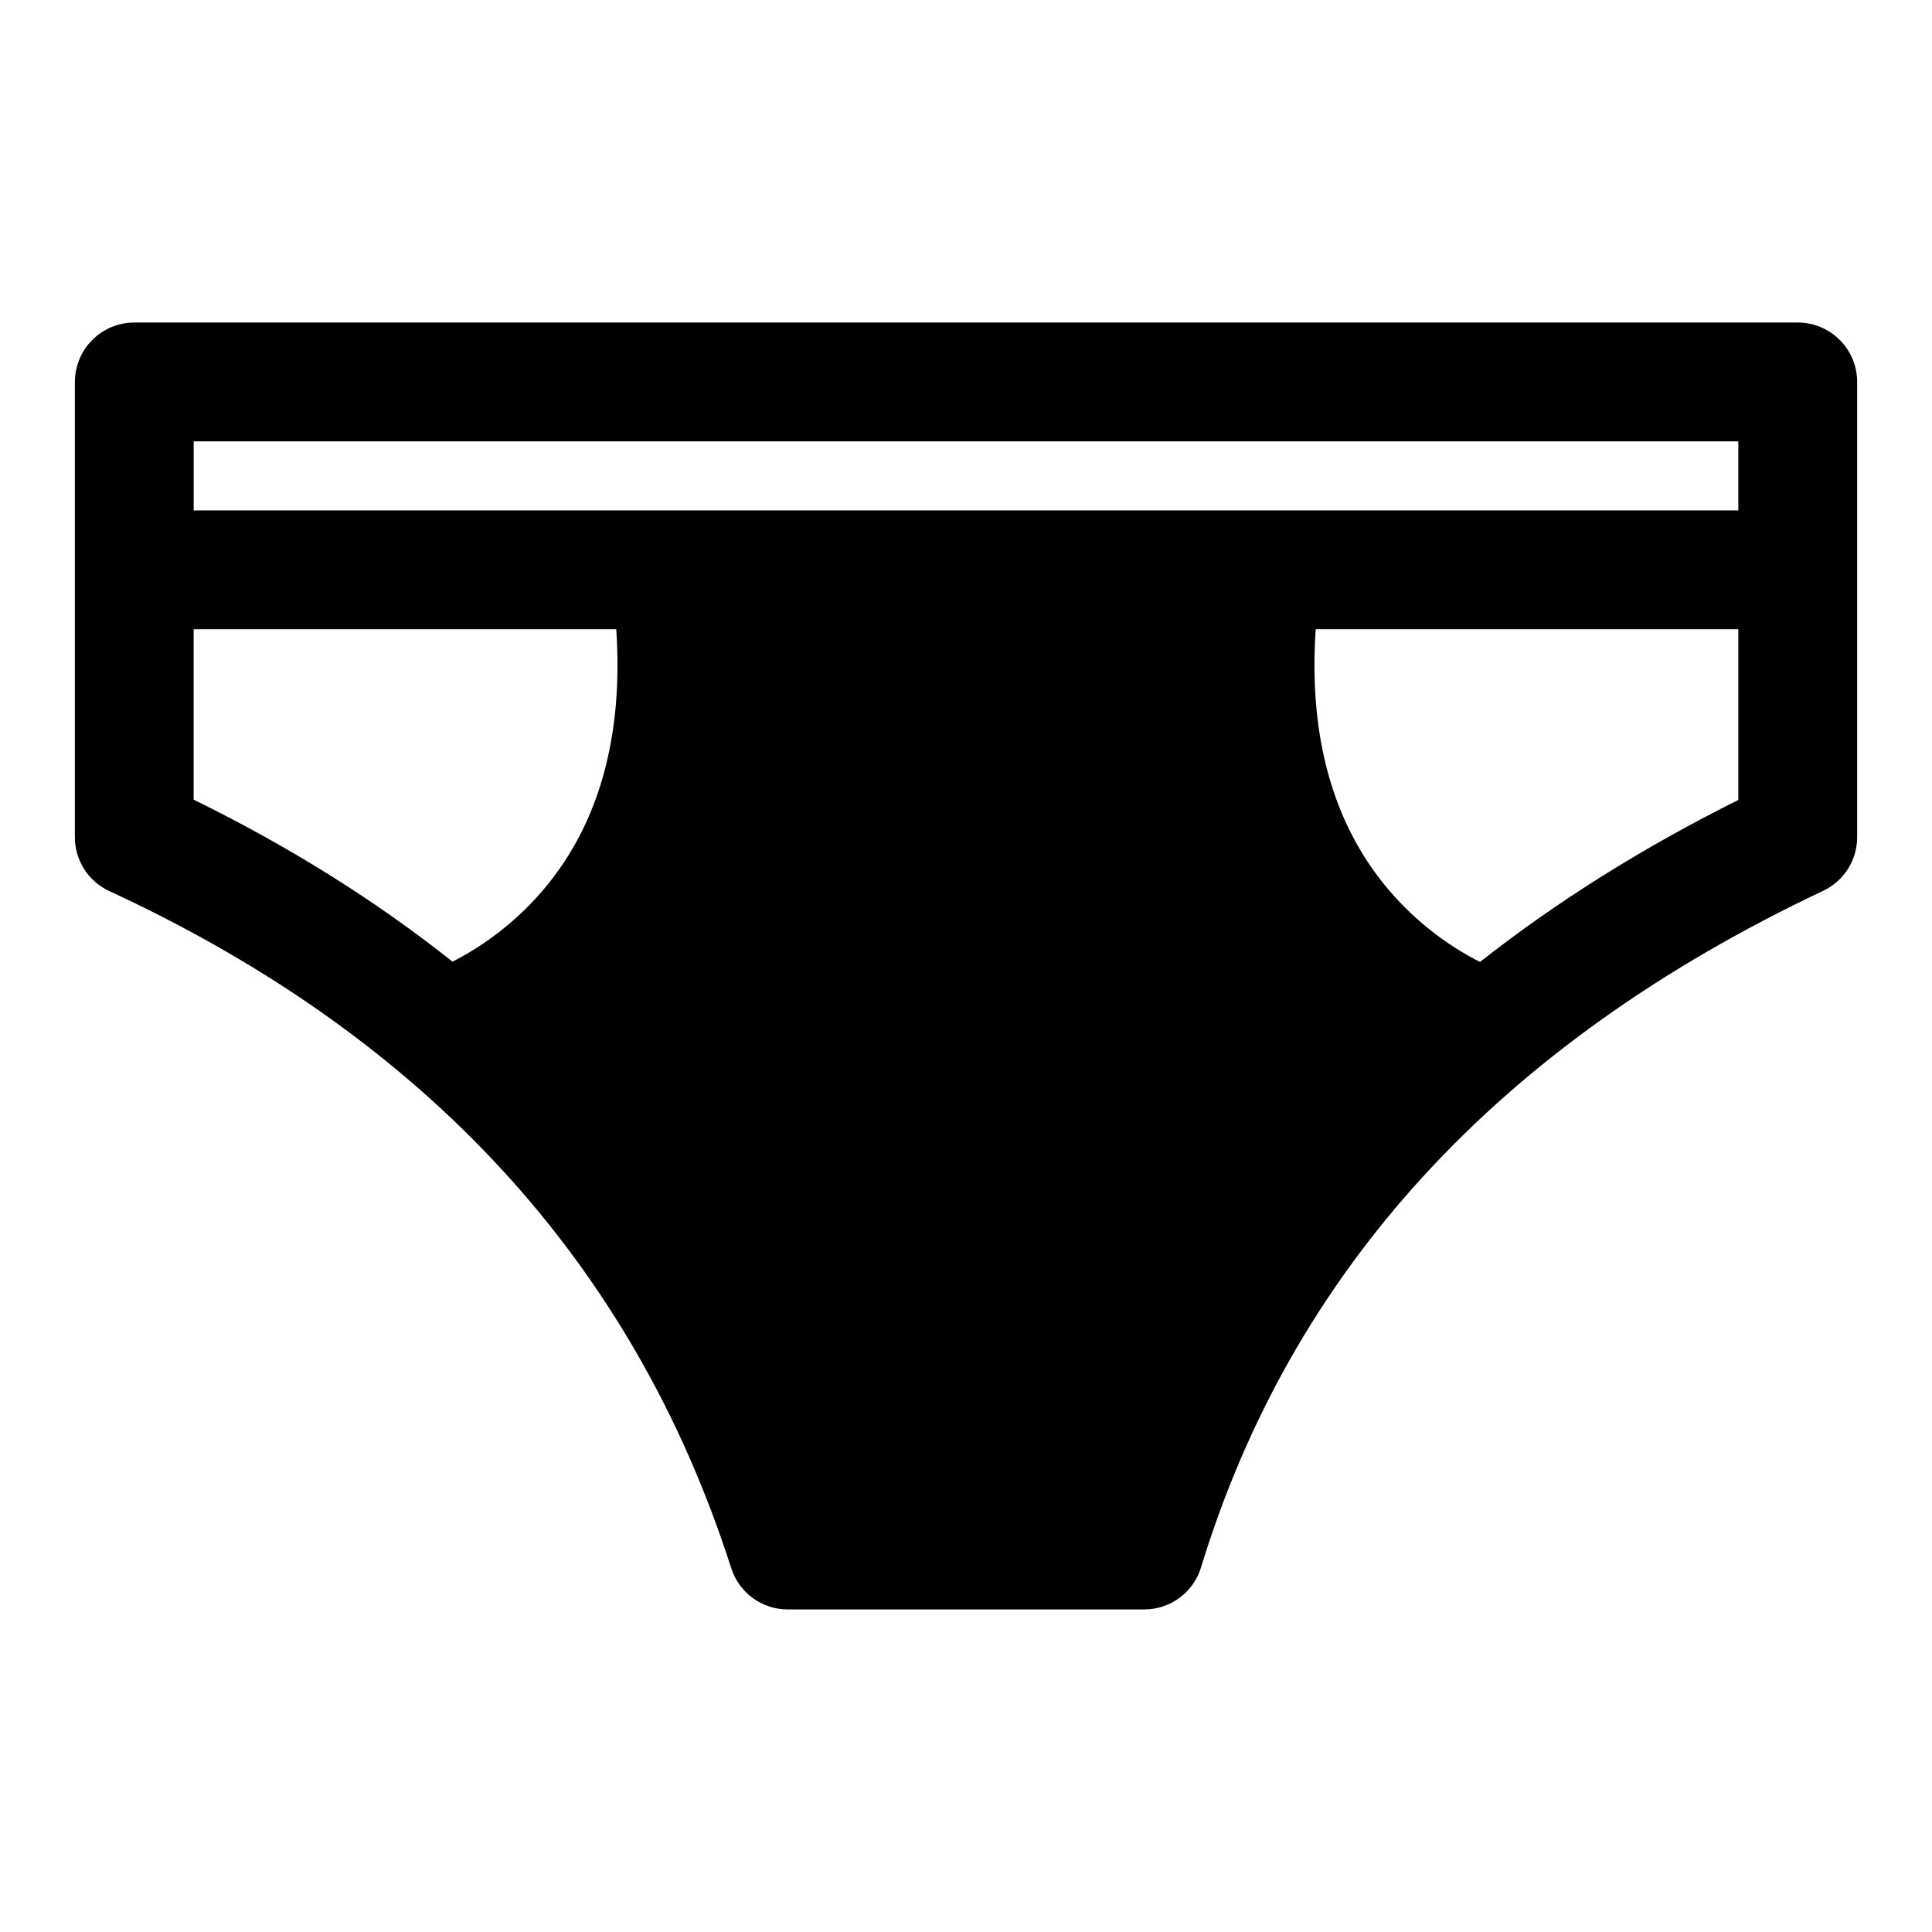
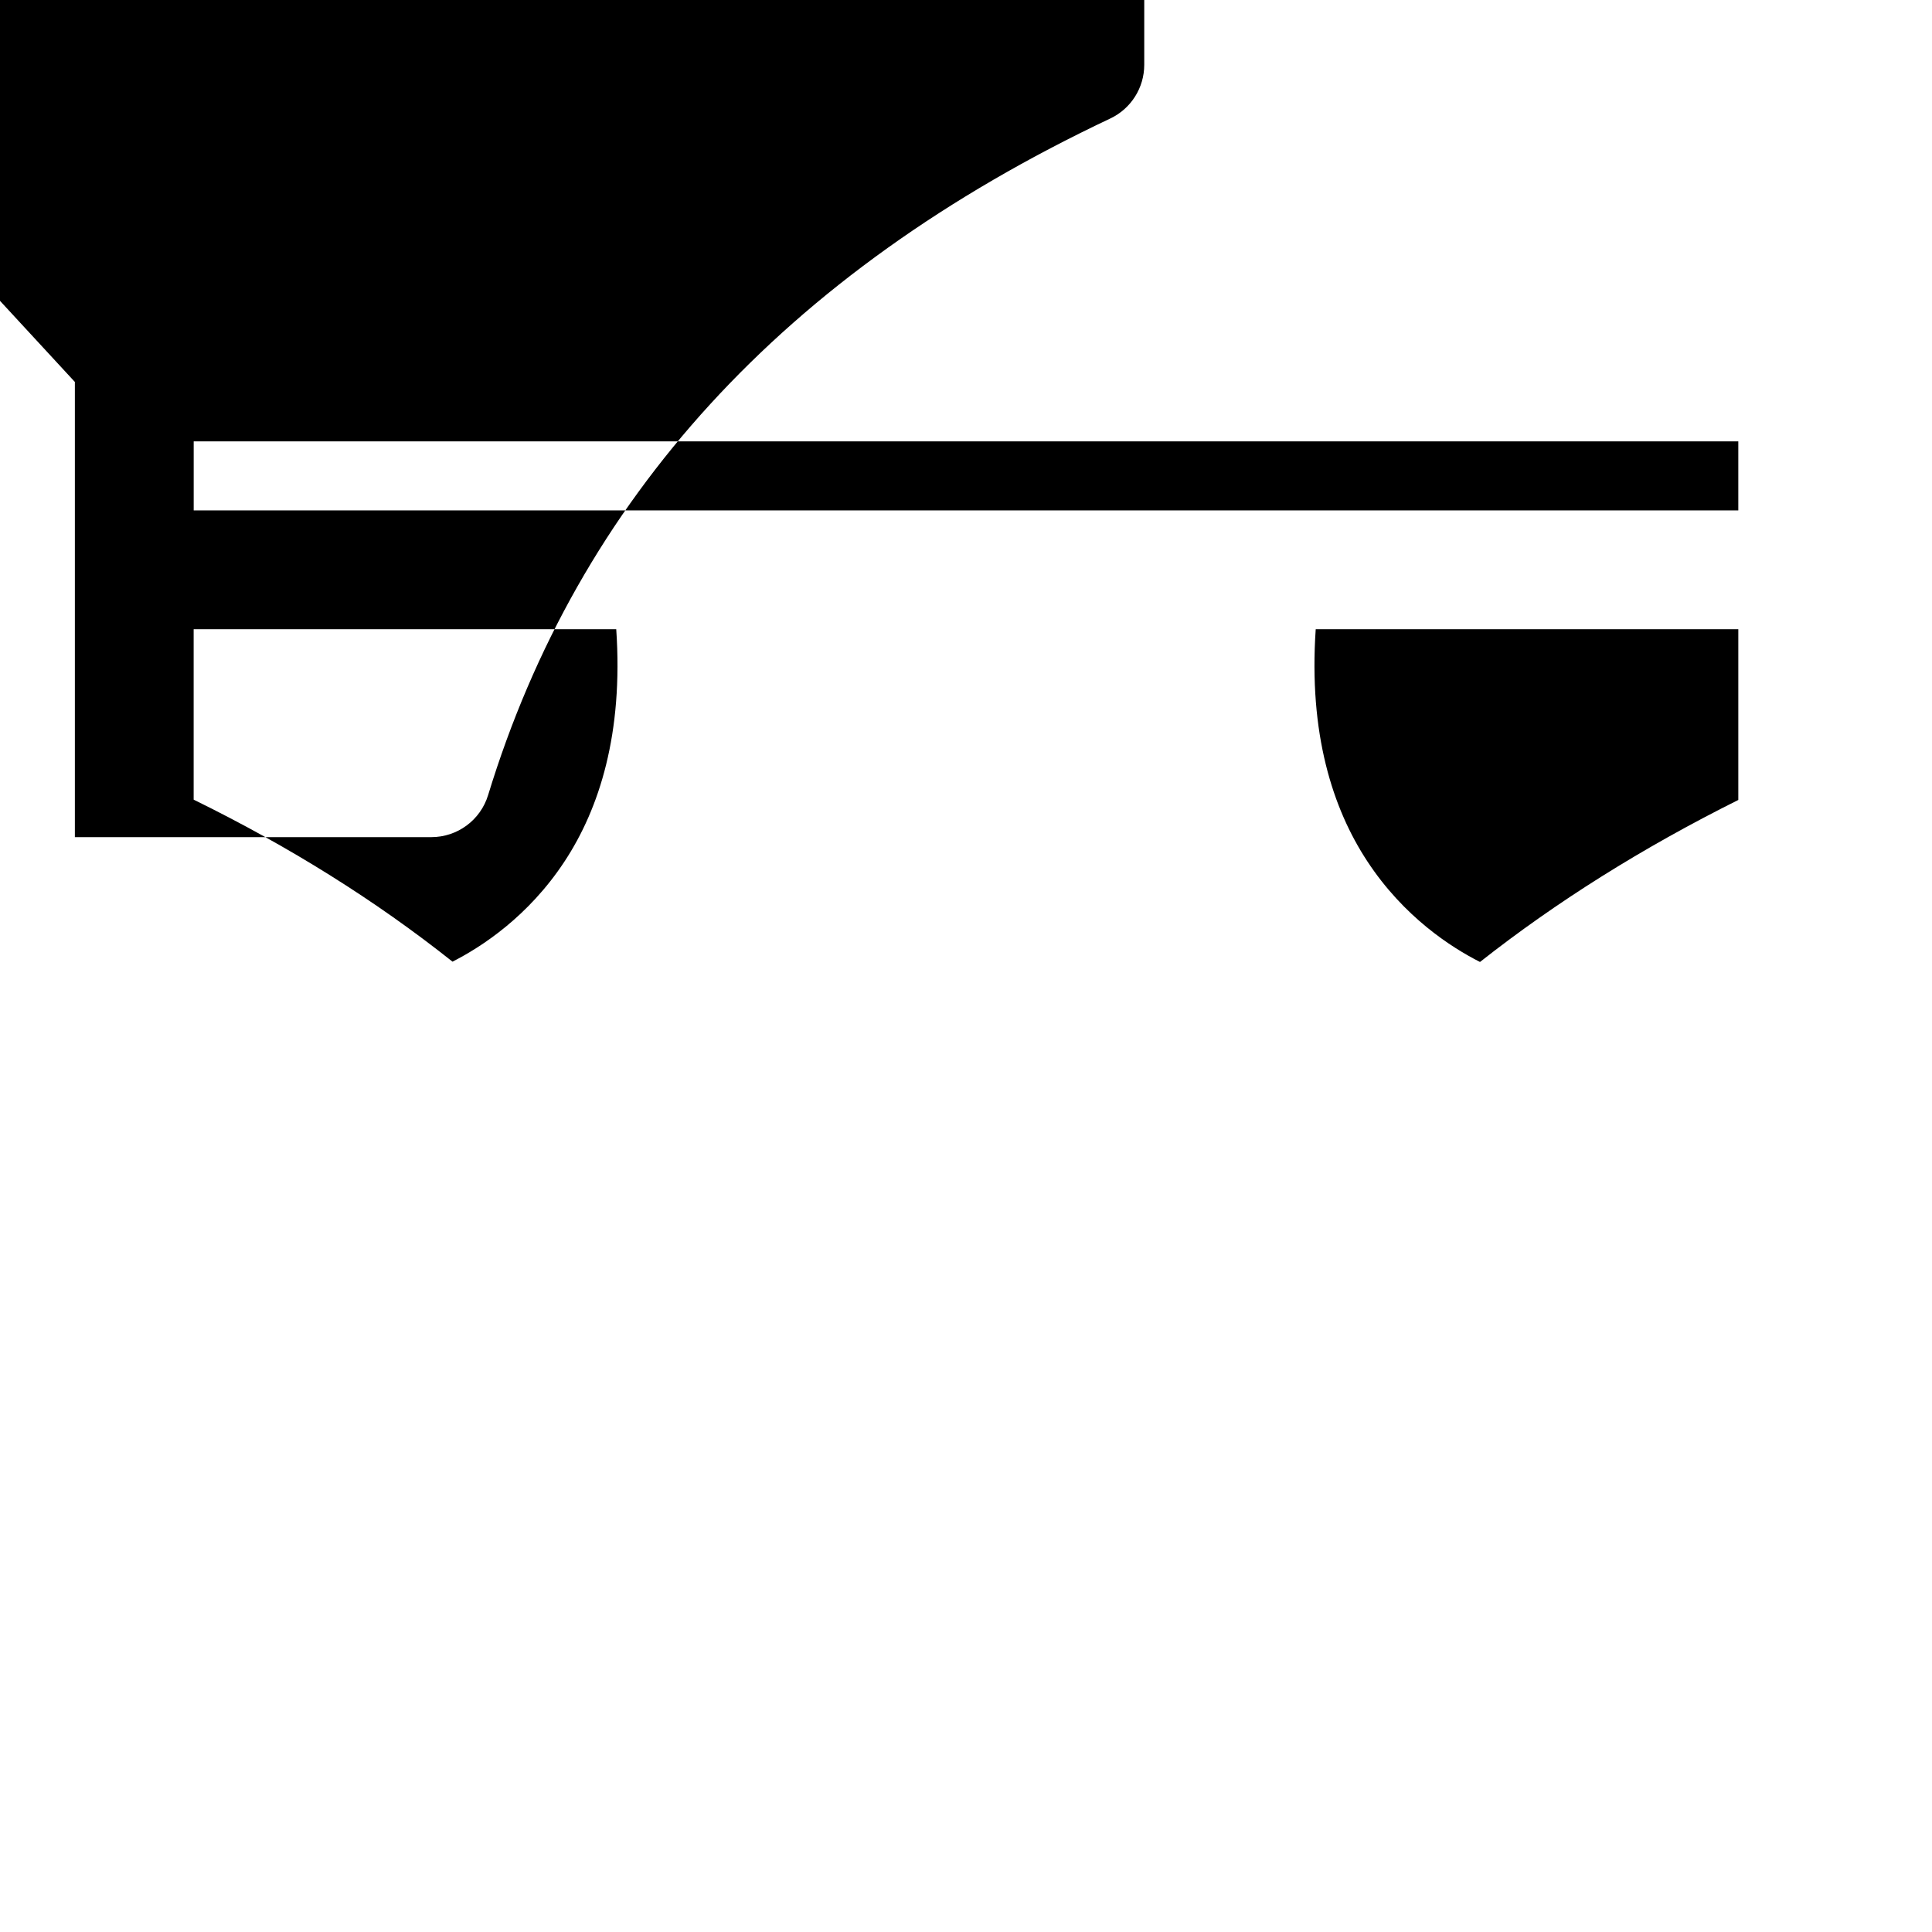
<svg xmlns="http://www.w3.org/2000/svg" fill="#000000" width="800px" height="800px" version="1.1" viewBox="144 144 512 512">
-   <path d="m163.84 245.22v120.63c0 6.141 3.559 11.715 9.133 14.297 83.727 38.715 138.82 98.383 164.81 179.43 2.078 6.519 8.141 10.941 14.988 10.941h94.465c6.926 0 13.035-4.519 15.051-11.148 23.898-78.168 78.105-138.31 164.86-179.29 5.512-2.598 9.02-8.141 9.02-14.234v-120.63c0-8.691-7.055-15.742-15.742-15.742h-440.83c-8.691 0-15.742 7.055-15.742 15.742zm440.83 65.527h-111.99c-1.891 27.598 4.441 47.484 13.699 61.543 9.652 14.688 22.168 22.766 29.836 26.641 20.168-15.887 42.949-30.211 68.457-42.934v-45.25zm-297.36 0h-111.99v45.168c25.395 12.453 48.254 26.766 68.598 42.934 7.684-3.906 20.105-11.965 29.691-26.559 9.258-14.059 15.586-33.945 13.699-61.543zm297.36-31.488v-18.293h-409.34v18.293z" fill-rule="evenodd" />
+   <path d="m163.84 245.22v120.63h94.465c6.926 0 13.035-4.519 15.051-11.148 23.898-78.168 78.105-138.31 164.86-179.29 5.512-2.598 9.02-8.141 9.02-14.234v-120.63c0-8.691-7.055-15.742-15.742-15.742h-440.83c-8.691 0-15.742 7.055-15.742 15.742zm440.83 65.527h-111.99c-1.891 27.598 4.441 47.484 13.699 61.543 9.652 14.688 22.168 22.766 29.836 26.641 20.168-15.887 42.949-30.211 68.457-42.934v-45.25zm-297.36 0h-111.99v45.168c25.395 12.453 48.254 26.766 68.598 42.934 7.684-3.906 20.105-11.965 29.691-26.559 9.258-14.059 15.586-33.945 13.699-61.543zm297.36-31.488v-18.293h-409.34v18.293z" fill-rule="evenodd" />
</svg>